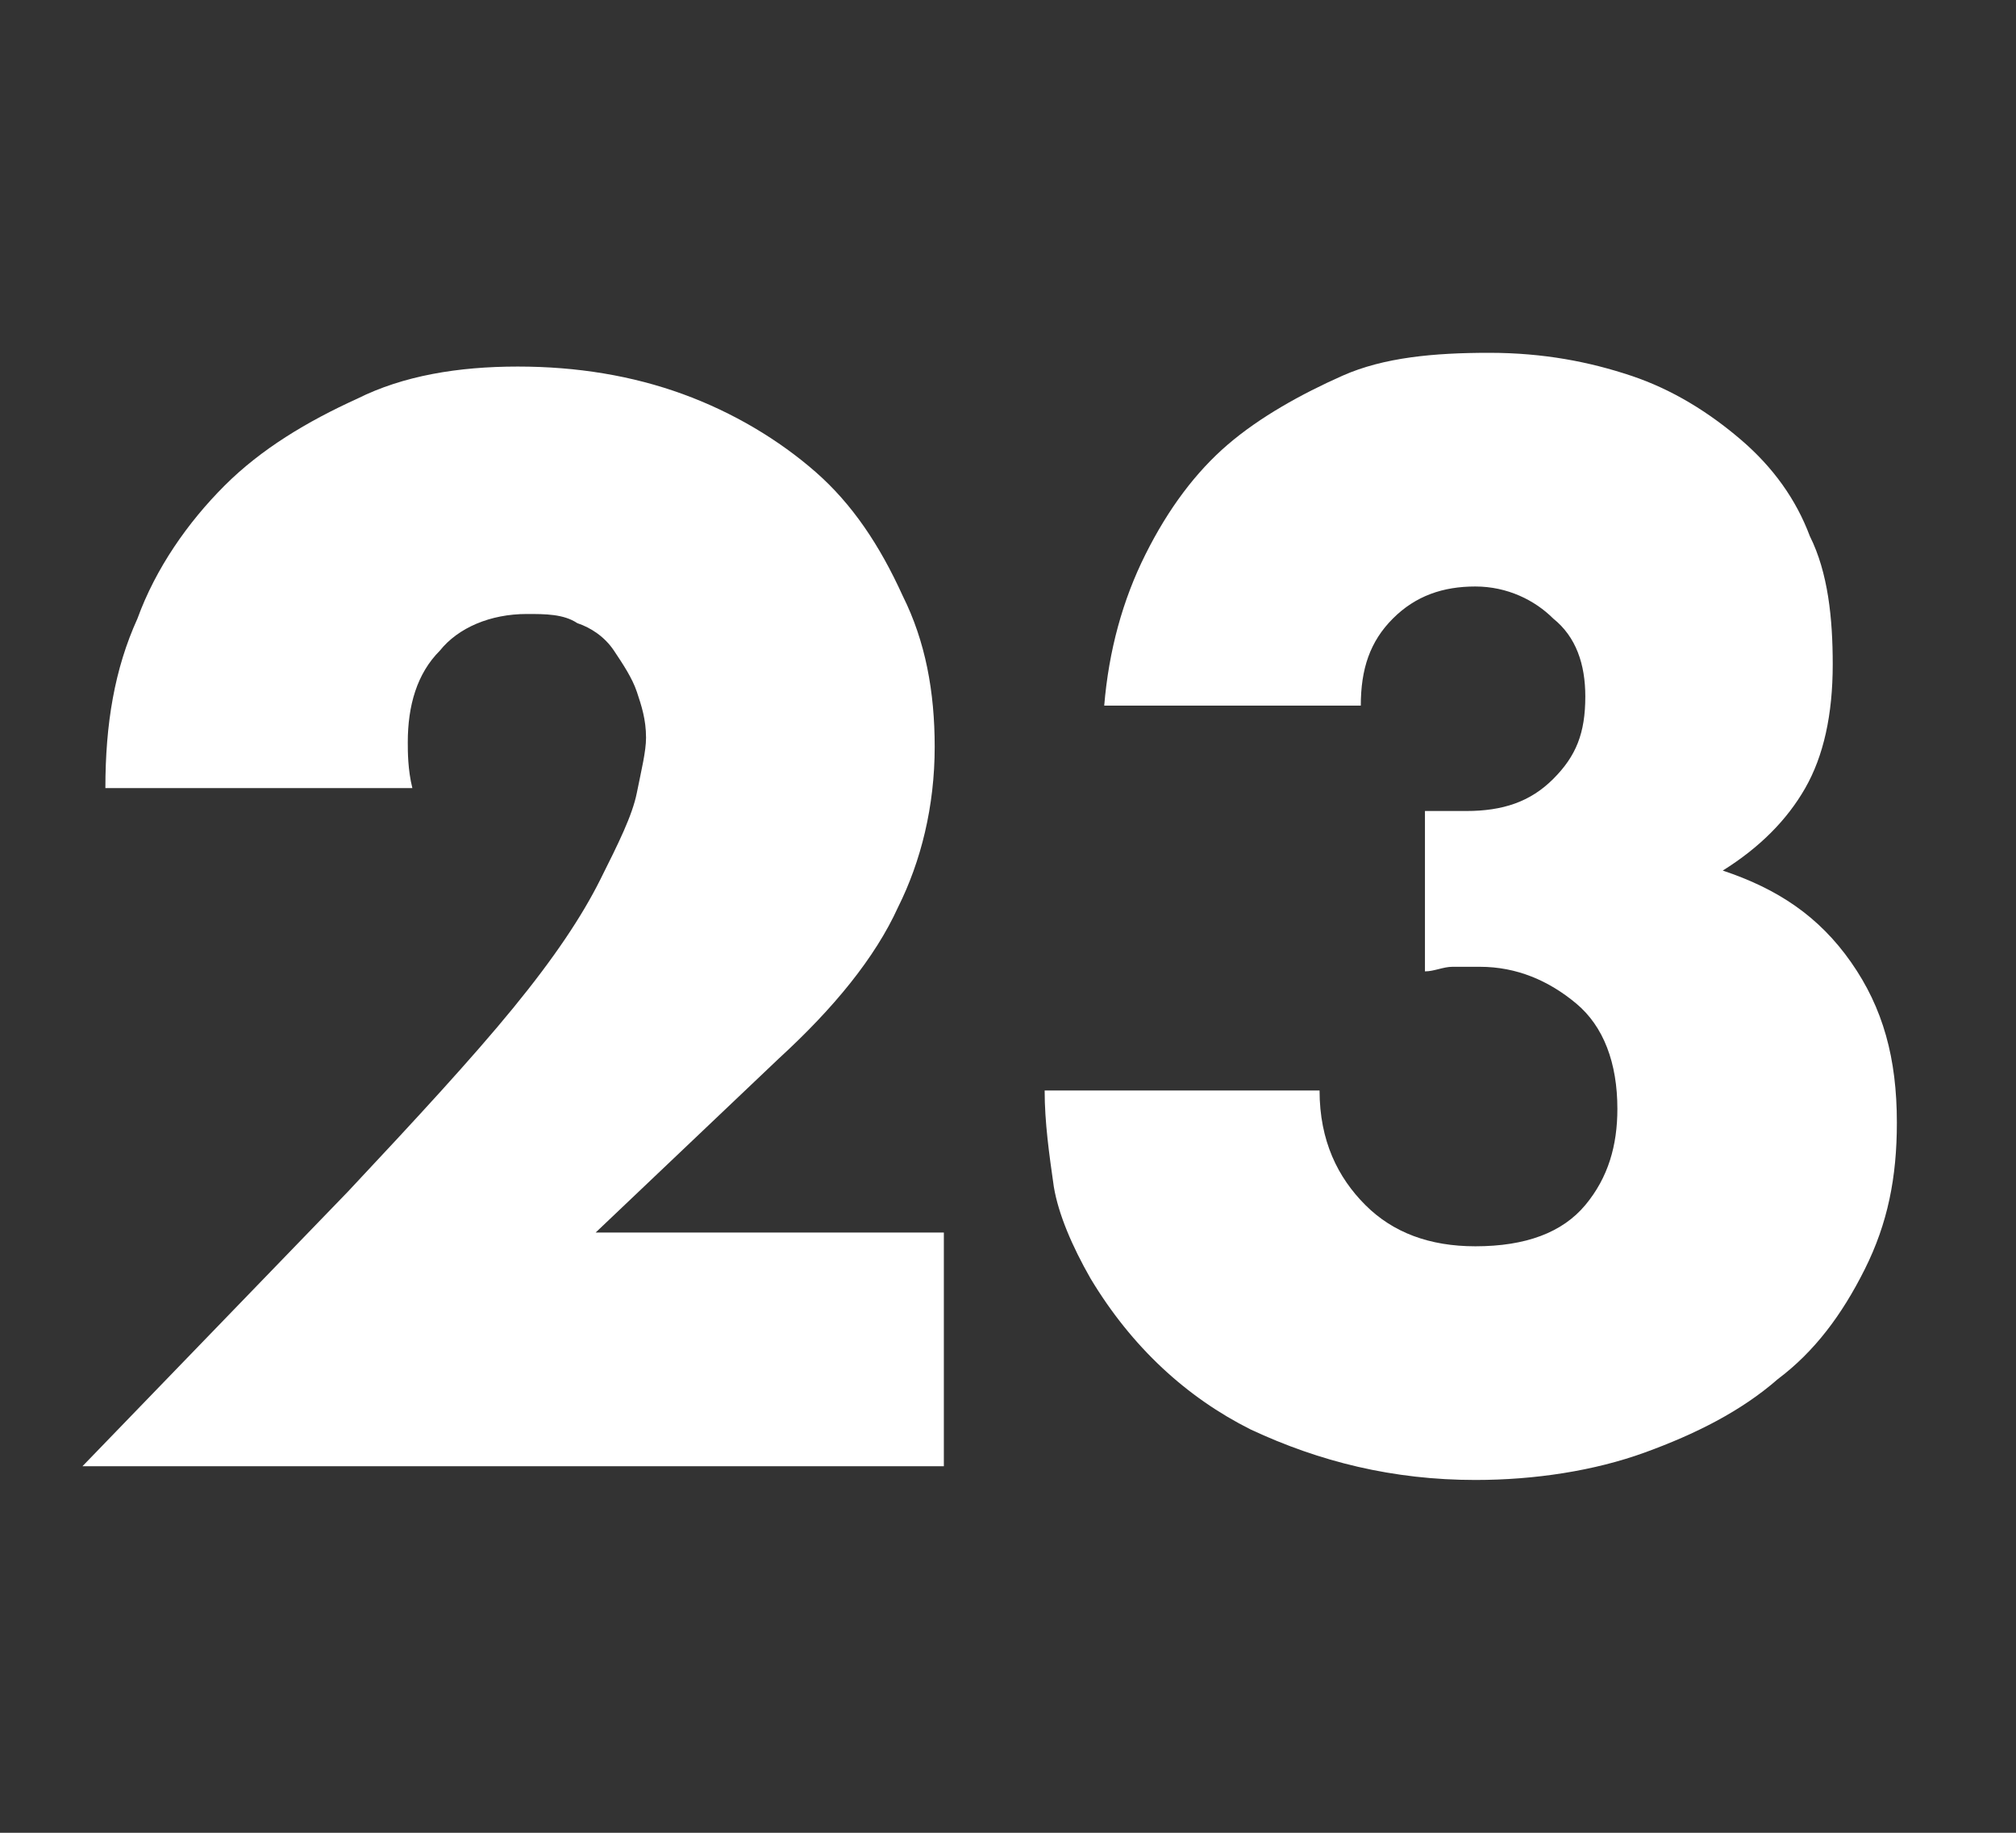
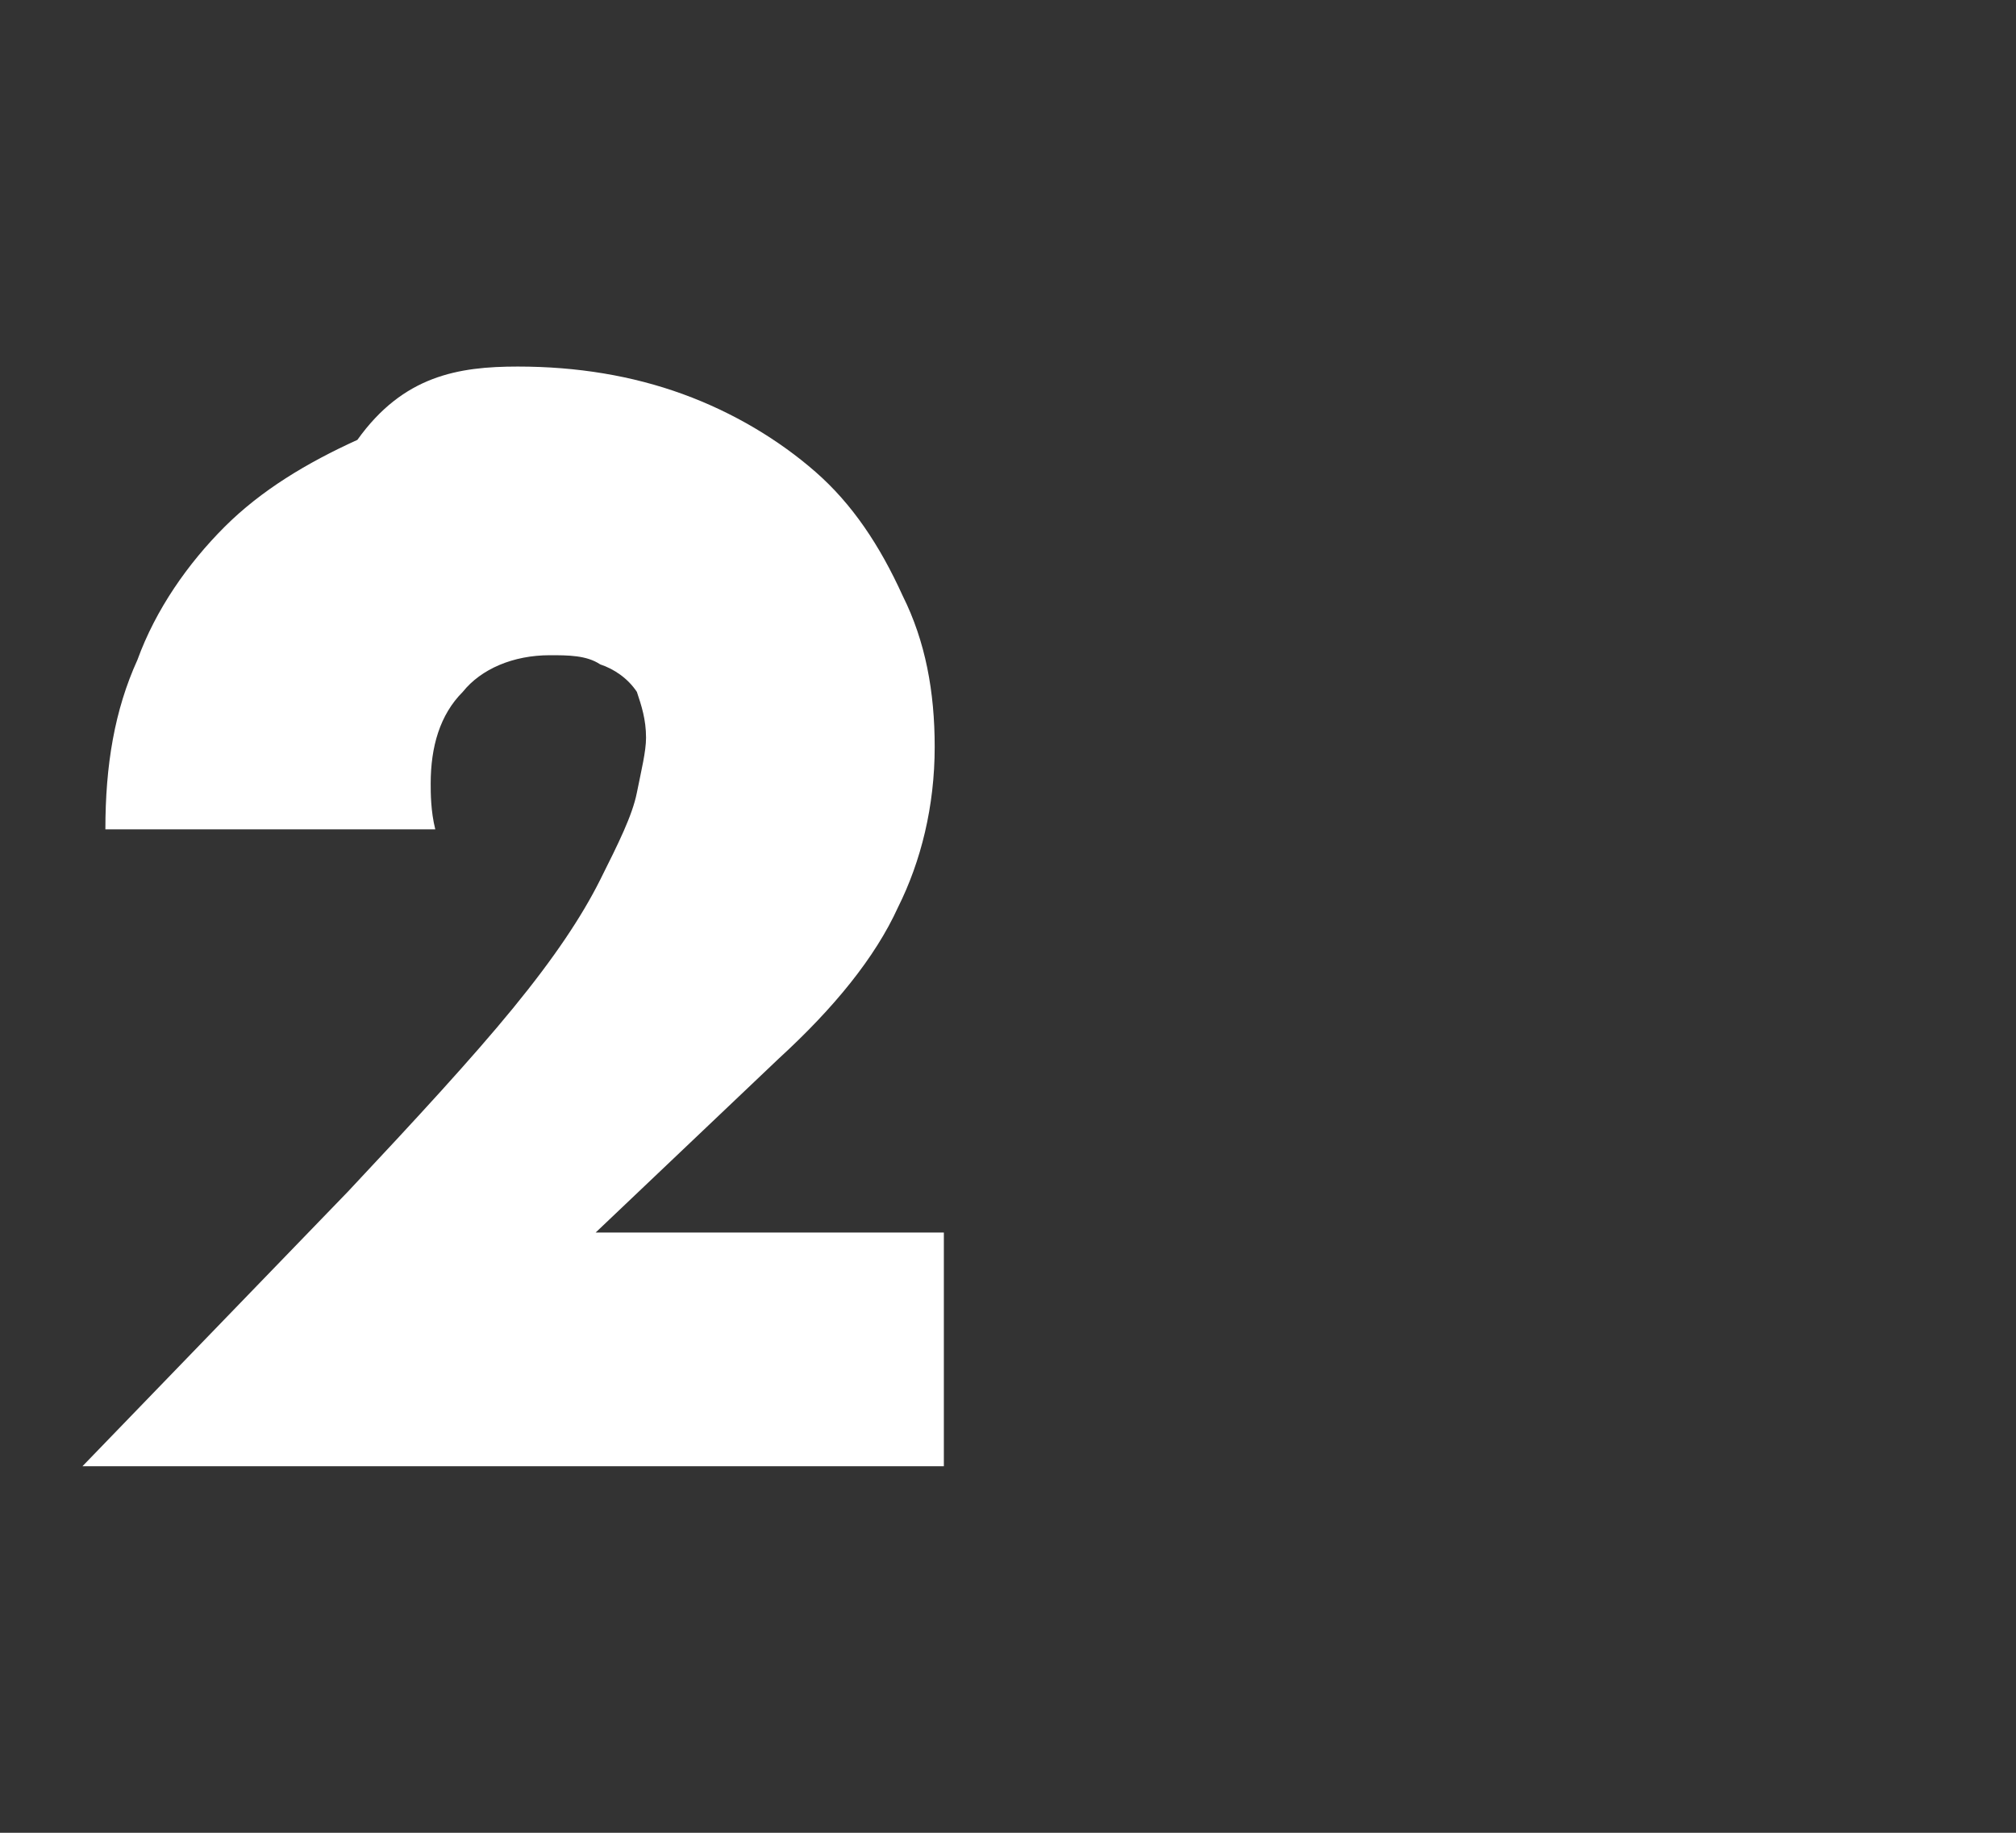
<svg xmlns="http://www.w3.org/2000/svg" x="0" y="0" viewBox="0 0 44 40" width="44" height="40">
  <rect x="0" y="0" width="44" height="40" fill="#333333" stroke="none" />
  <style>.a{enable-background:new }.b{fill:#FFF}</style>
  <g class="a">
-     <path class="b" d="M20.6,32H1.8l5.8-6c1.5-1.6,2.7-2.9,3.6-4c0.9-1.1,1.5-2,1.9-2.8c0.4-0.8,0.7-1.4,0.8-1.9s0.2-0.9,0.2-1.2 c0-0.4-0.1-0.7-0.2-1c-0.1-0.3-0.3-0.6-0.5-0.9c-0.2-0.3-0.5-0.5-0.8-0.6c-0.3-0.2-0.7-0.2-1.1-0.2c-0.8,0-1.5,0.3-1.9,0.8 c-0.5,0.5-0.7,1.2-0.7,2c0,0.2,0,0.6,0.1,1H2.3c0-1.4,0.2-2.6,0.7-3.7c0.4-1.1,1.1-2.1,1.9-2.9c0.8-0.8,1.8-1.4,2.9-1.9 C8.8,8.2,10,8,11.3,8c1.3,0,2.5,0.2,3.6,0.6c1.1,0.4,2.1,1,2.9,1.7c0.8,0.7,1.4,1.6,1.9,2.7c0.5,1,0.7,2.1,0.7,3.3 c0,1.3-0.3,2.5-0.8,3.5c-0.5,1.1-1.4,2.2-2.6,3.3L13,26.9h7.6V32z" />
-     <path class="b" d="M31.3,17.7c0.2,0,0.3,0,0.4,0c0.1,0,0.2,0,0.3,0c0.8,0,1.4-0.2,1.9-0.7c0.5-0.5,0.7-1,0.7-1.8 c0-0.7-0.2-1.3-0.7-1.7c-0.4-0.4-1-0.7-1.7-0.7c-0.7,0-1.3,0.2-1.8,0.7c-0.5,0.5-0.7,1.1-0.7,1.9h-5.6c0.1-1.2,0.4-2.3,0.9-3.3 c0.5-1,1.1-1.8,1.8-2.4s1.6-1.1,2.5-1.5s2-0.5,3.2-0.5c1.2,0,2.2,0.2,3.1,0.5c0.9,0.3,1.7,0.8,2.4,1.4c0.7,0.6,1.2,1.3,1.5,2.1 c0.4,0.8,0.5,1.8,0.5,2.8c0,1.1-0.2,2-0.6,2.7c-0.4,0.7-1,1.3-1.8,1.8c1.2,0.4,2.1,1,2.8,2c0.7,1,1,2.1,1,3.5 c0,1.2-0.2,2.2-0.7,3.2c-0.5,1-1.1,1.8-1.9,2.4c-0.8,0.7-1.8,1.2-2.9,1.6c-1.1,0.4-2.4,0.6-3.7,0.6c-1.8,0-3.4-0.4-4.9-1.1 c-1.4-0.7-2.6-1.8-3.5-3.3c-0.4-0.7-0.7-1.4-0.8-2c-0.1-0.7-0.2-1.4-0.2-2.1h6c0,1.1,0.4,1.9,1,2.5c0.6,0.6,1.4,0.9,2.4,0.9 c1.1,0,1.9-0.3,2.4-0.9c0.5-0.6,0.7-1.3,0.7-2.1c0-1-0.3-1.8-0.9-2.3c-0.6-0.5-1.3-0.8-2.1-0.8c-0.2,0-0.4,0-0.6,0 c-0.2,0-0.4,0.1-0.6,0.1V17.7z" />
+     <path class="b" d="M20.6,32H1.8l5.8-6c1.5-1.6,2.7-2.9,3.6-4c0.9-1.1,1.5-2,1.9-2.8c0.4-0.8,0.7-1.4,0.8-1.9s0.2-0.9,0.2-1.2 c0-0.4-0.1-0.7-0.2-1c-0.2-0.3-0.5-0.5-0.8-0.6c-0.3-0.2-0.7-0.2-1.1-0.2c-0.8,0-1.5,0.3-1.9,0.8 c-0.5,0.5-0.7,1.2-0.7,2c0,0.2,0,0.6,0.1,1H2.3c0-1.4,0.2-2.6,0.7-3.7c0.4-1.1,1.1-2.1,1.9-2.9c0.8-0.8,1.8-1.4,2.9-1.9 C8.8,8.2,10,8,11.3,8c1.3,0,2.5,0.2,3.6,0.6c1.1,0.4,2.1,1,2.9,1.7c0.8,0.7,1.4,1.6,1.9,2.7c0.5,1,0.7,2.1,0.7,3.3 c0,1.3-0.3,2.5-0.8,3.5c-0.5,1.1-1.4,2.2-2.6,3.3L13,26.9h7.6V32z" />
  </g>
</svg>